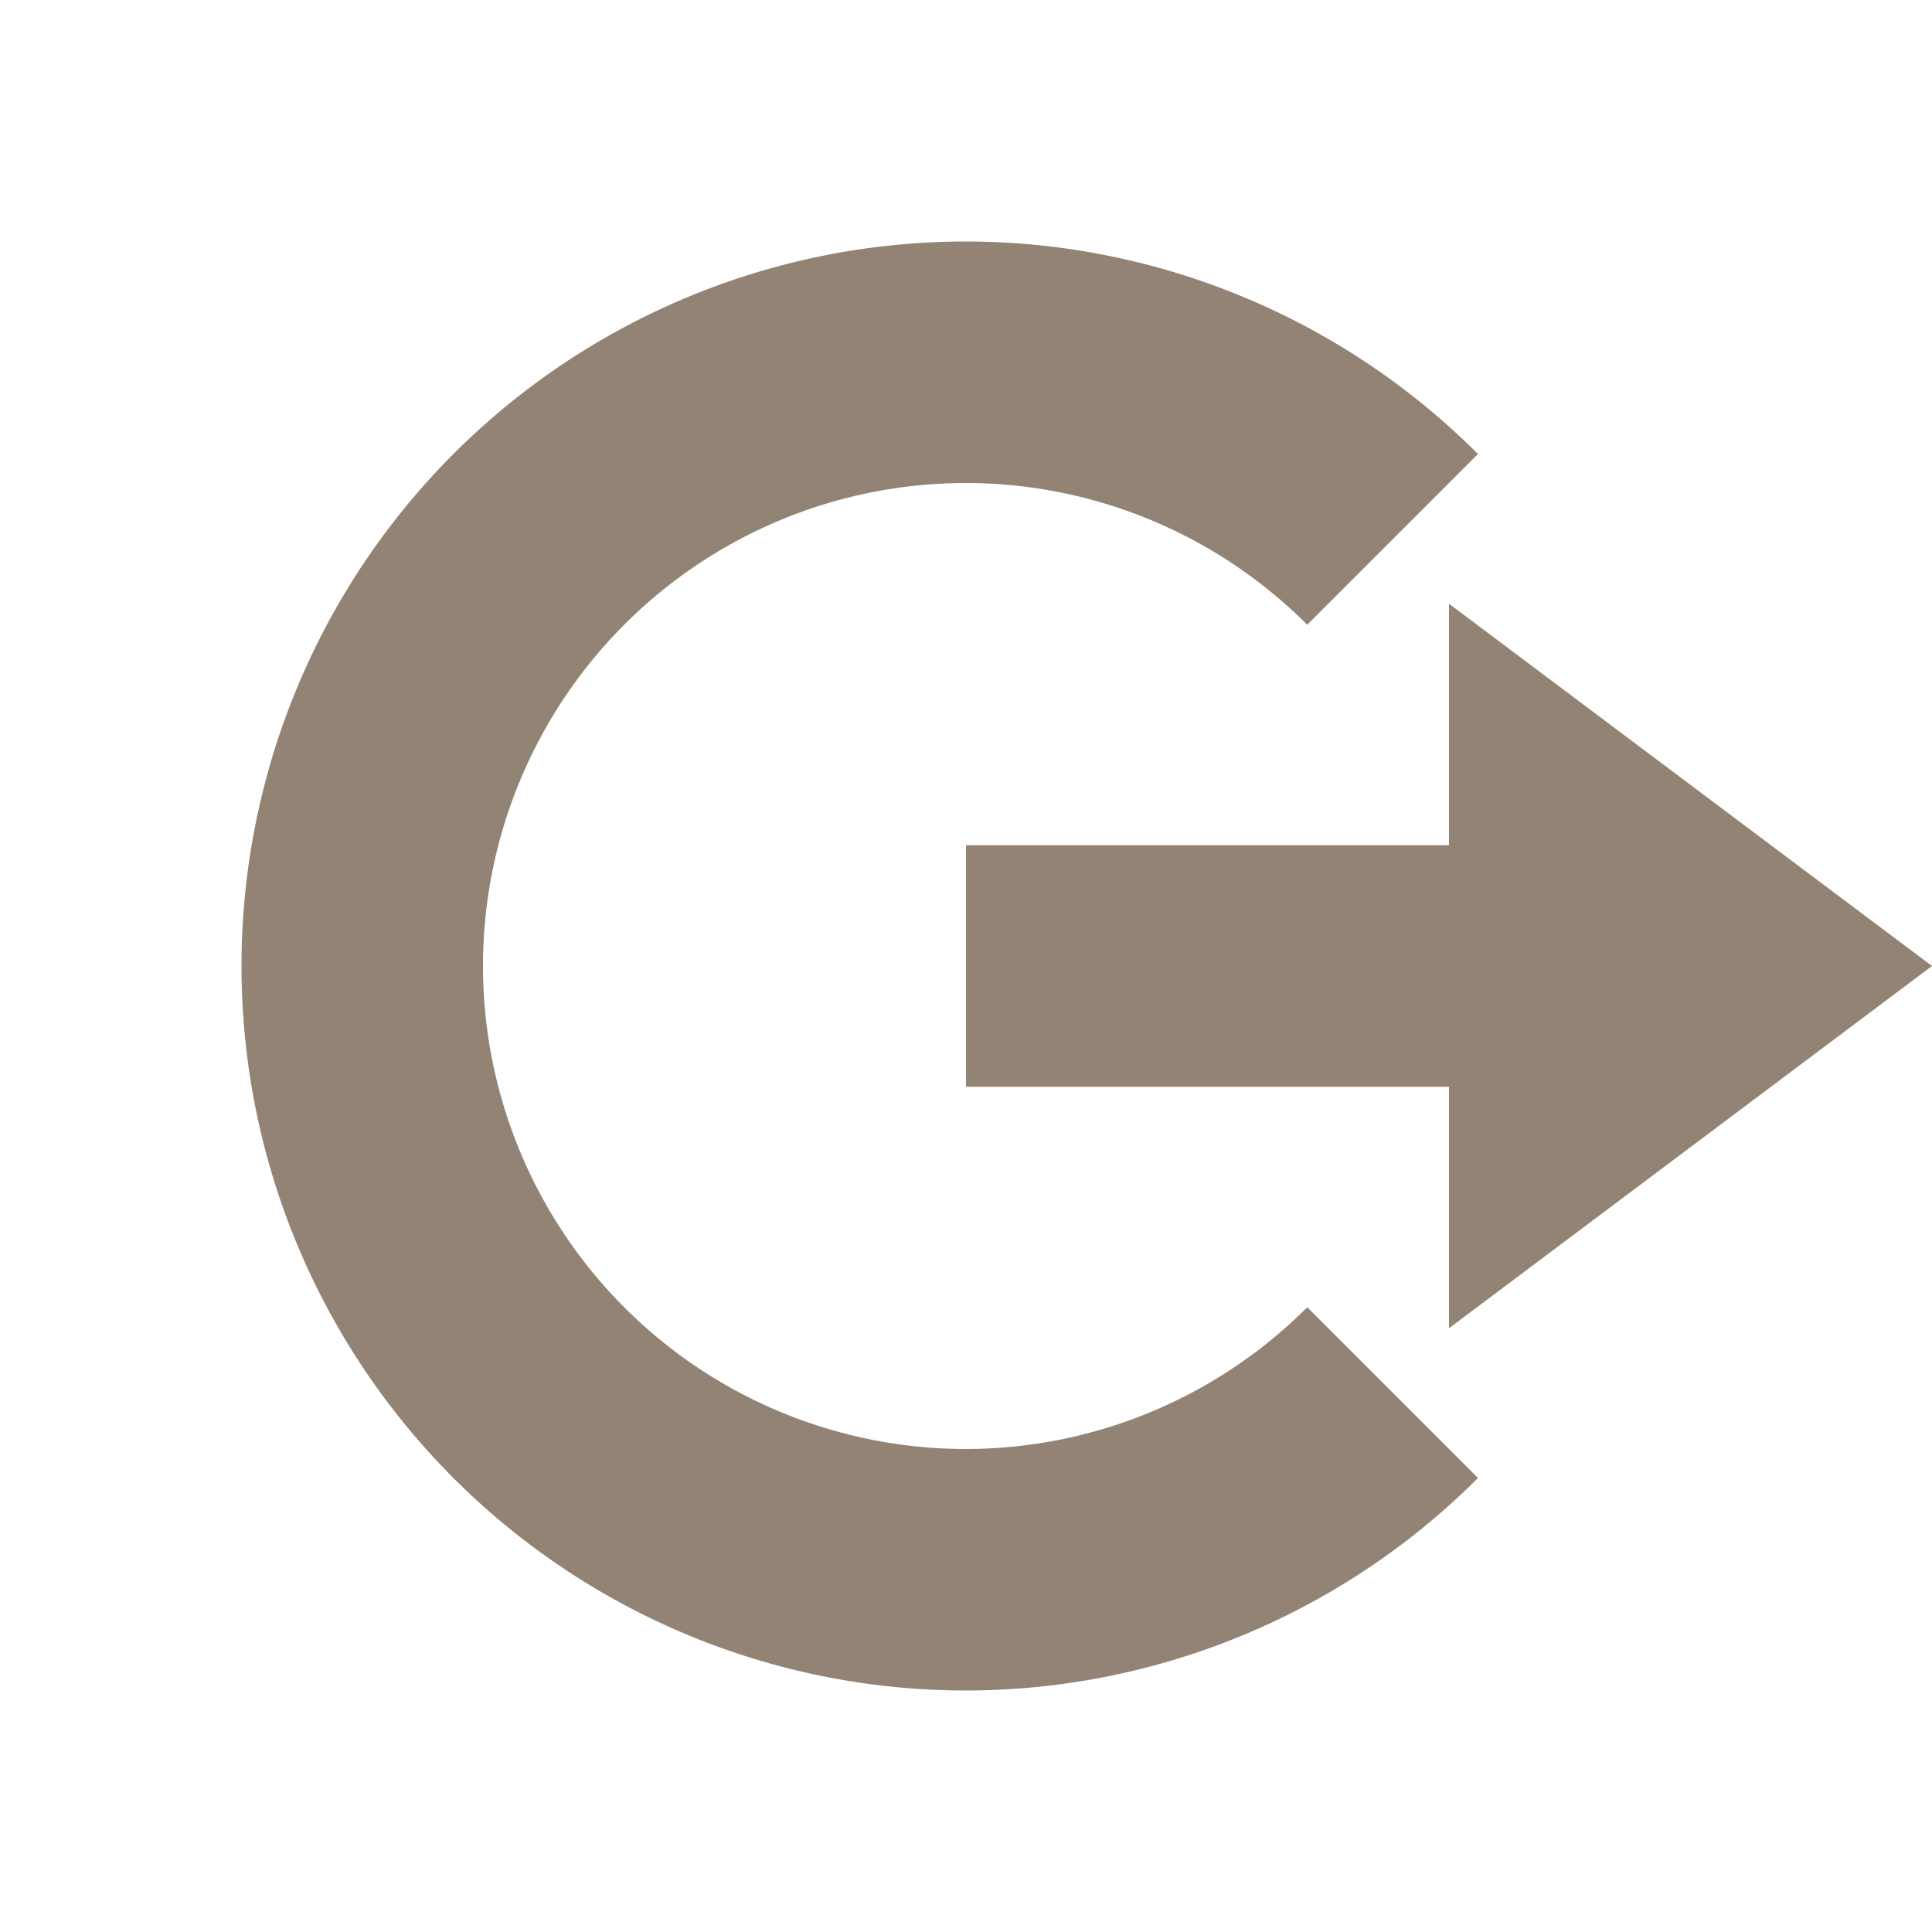
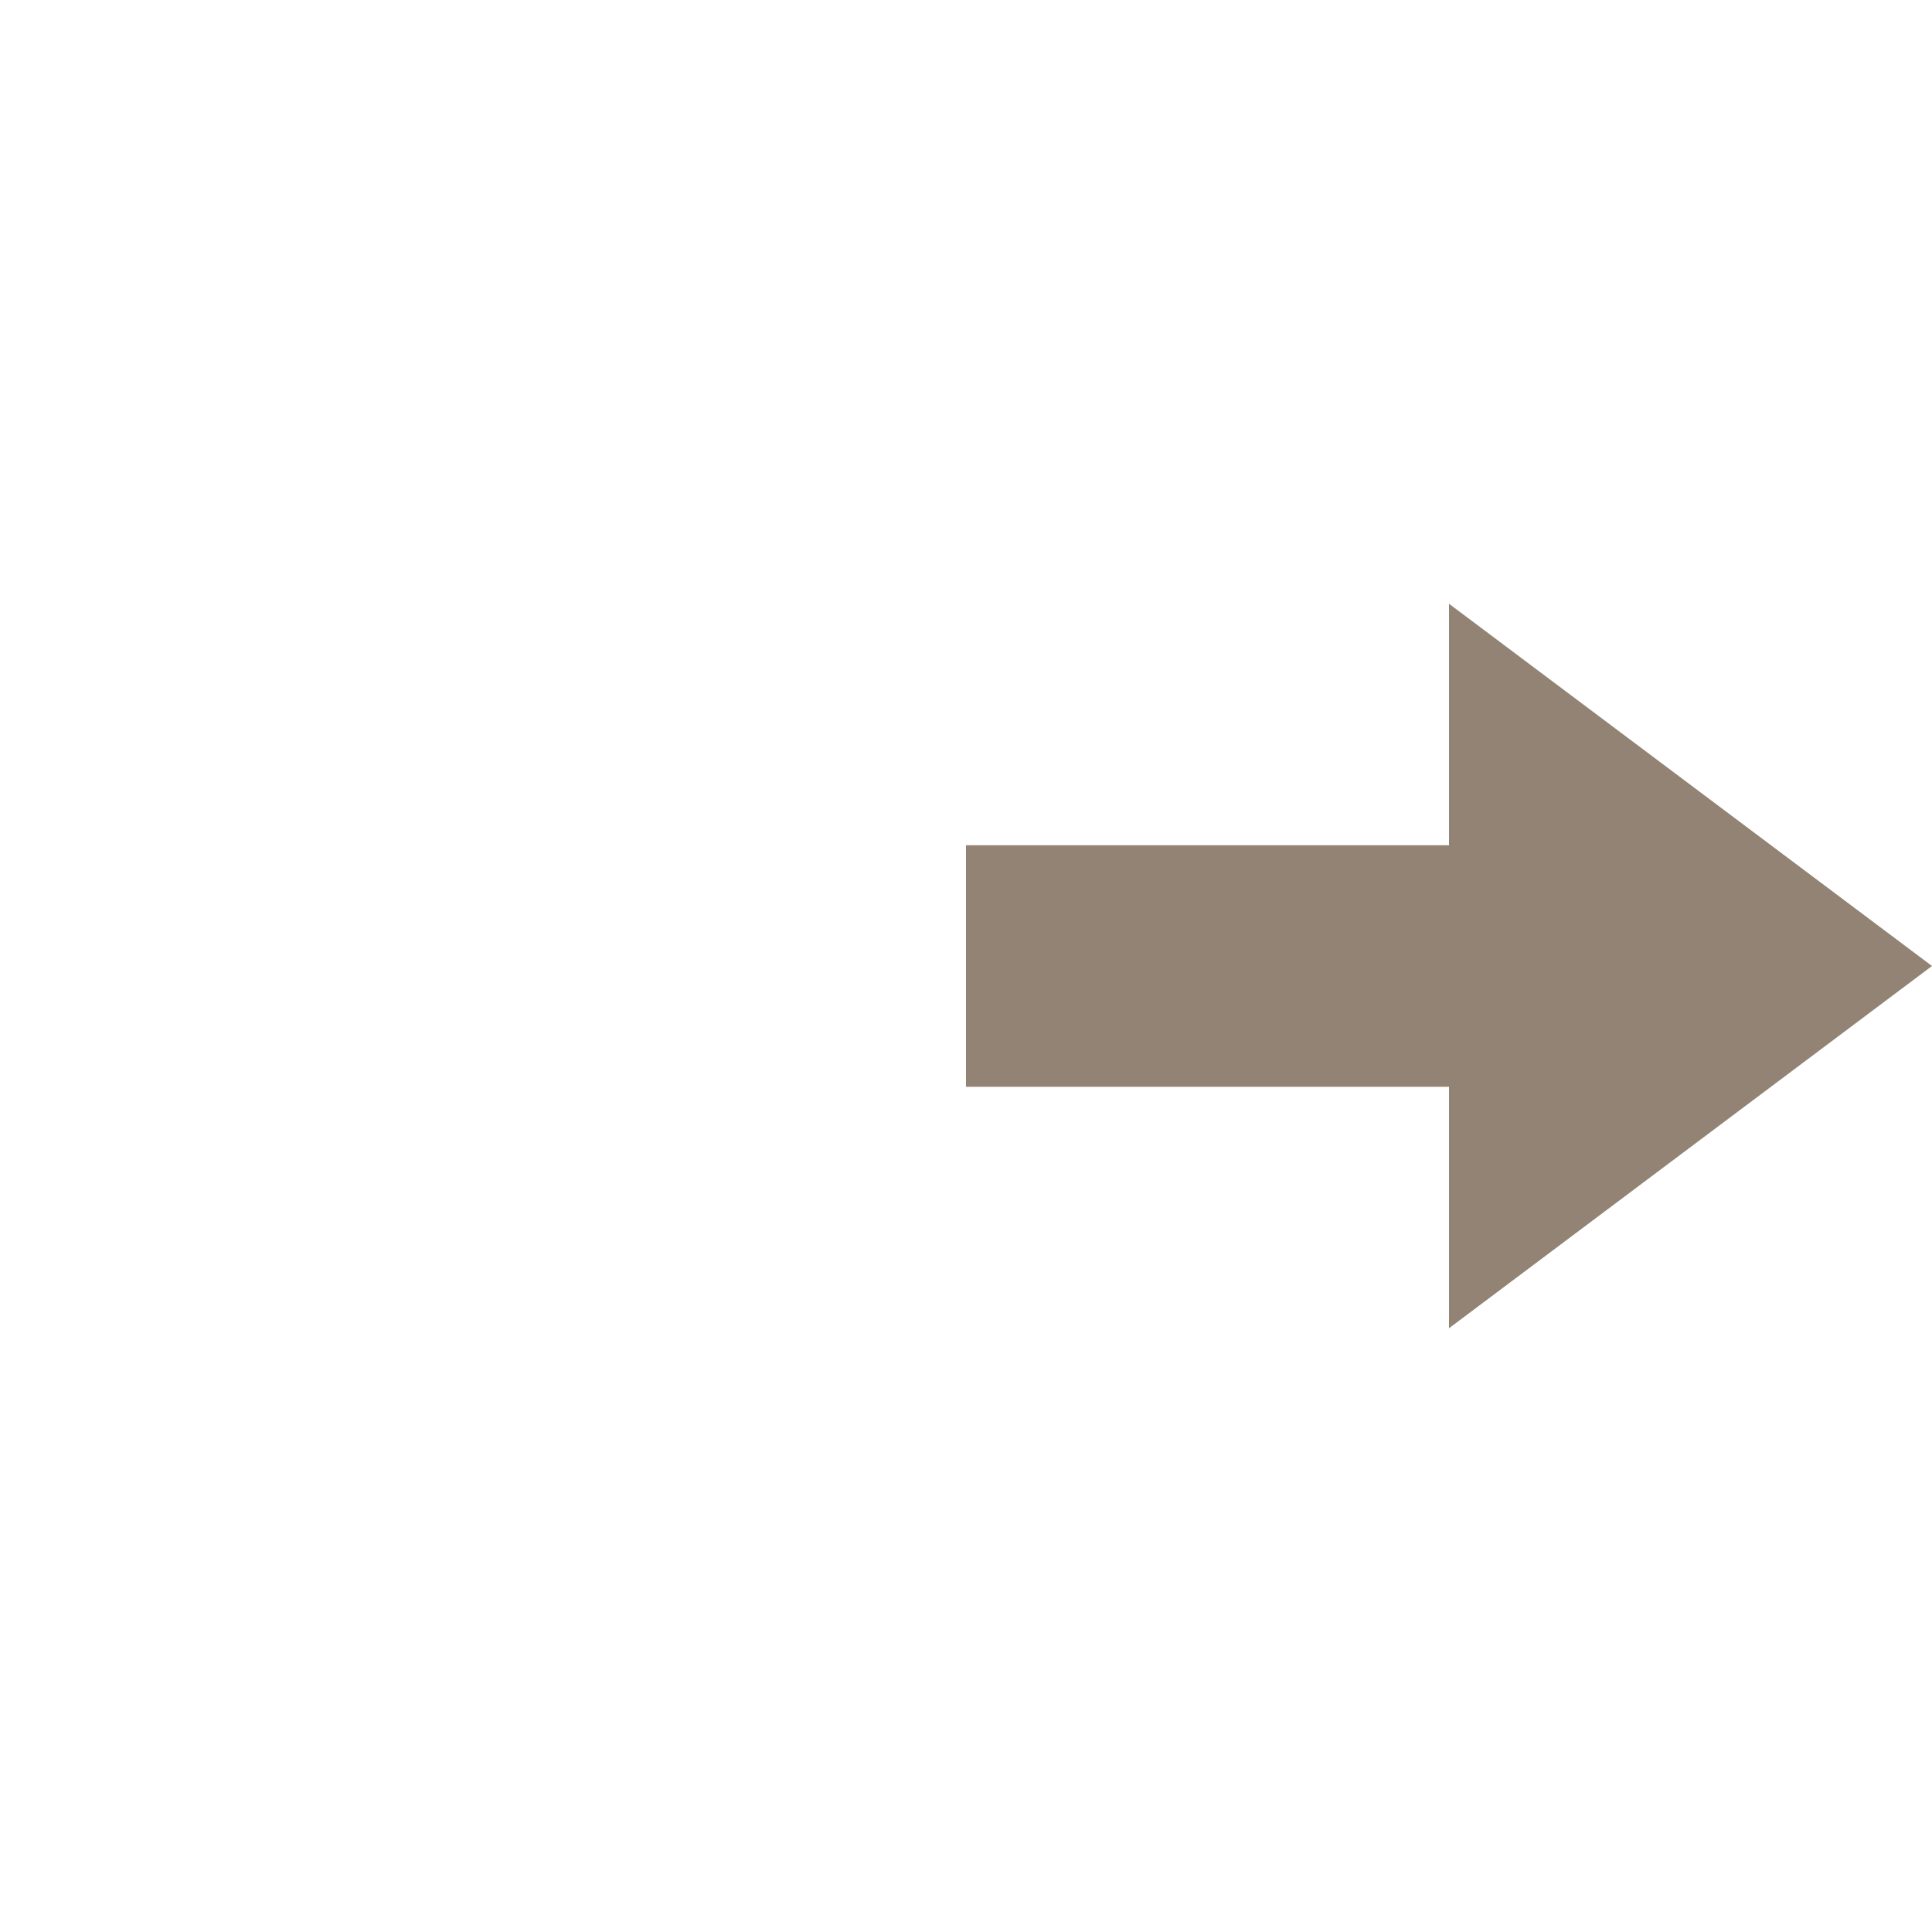
<svg xmlns="http://www.w3.org/2000/svg" width="16" height="16" version="1.1">
  <path style="fill:#928374" d="M 12,5 16,8 12,11 V 9 H 8 V 7 H 12 Z" />
-   <path style="fill:#928374" d="M 8,2 A 6,6 0 0 0 2,8 6,6 0 0 0 8,14 6,6 0 0 0 12.24,12.24 L 10.826,10.826 A 4,4 0 0 1 8,12 4,4 0 0 1 4,8 4,4 0 0 1 8,4 4,4 0 0 1 10.826,5.174 L 12.24,3.76 A 6,6 0 0 0 8,2 Z" />
</svg>